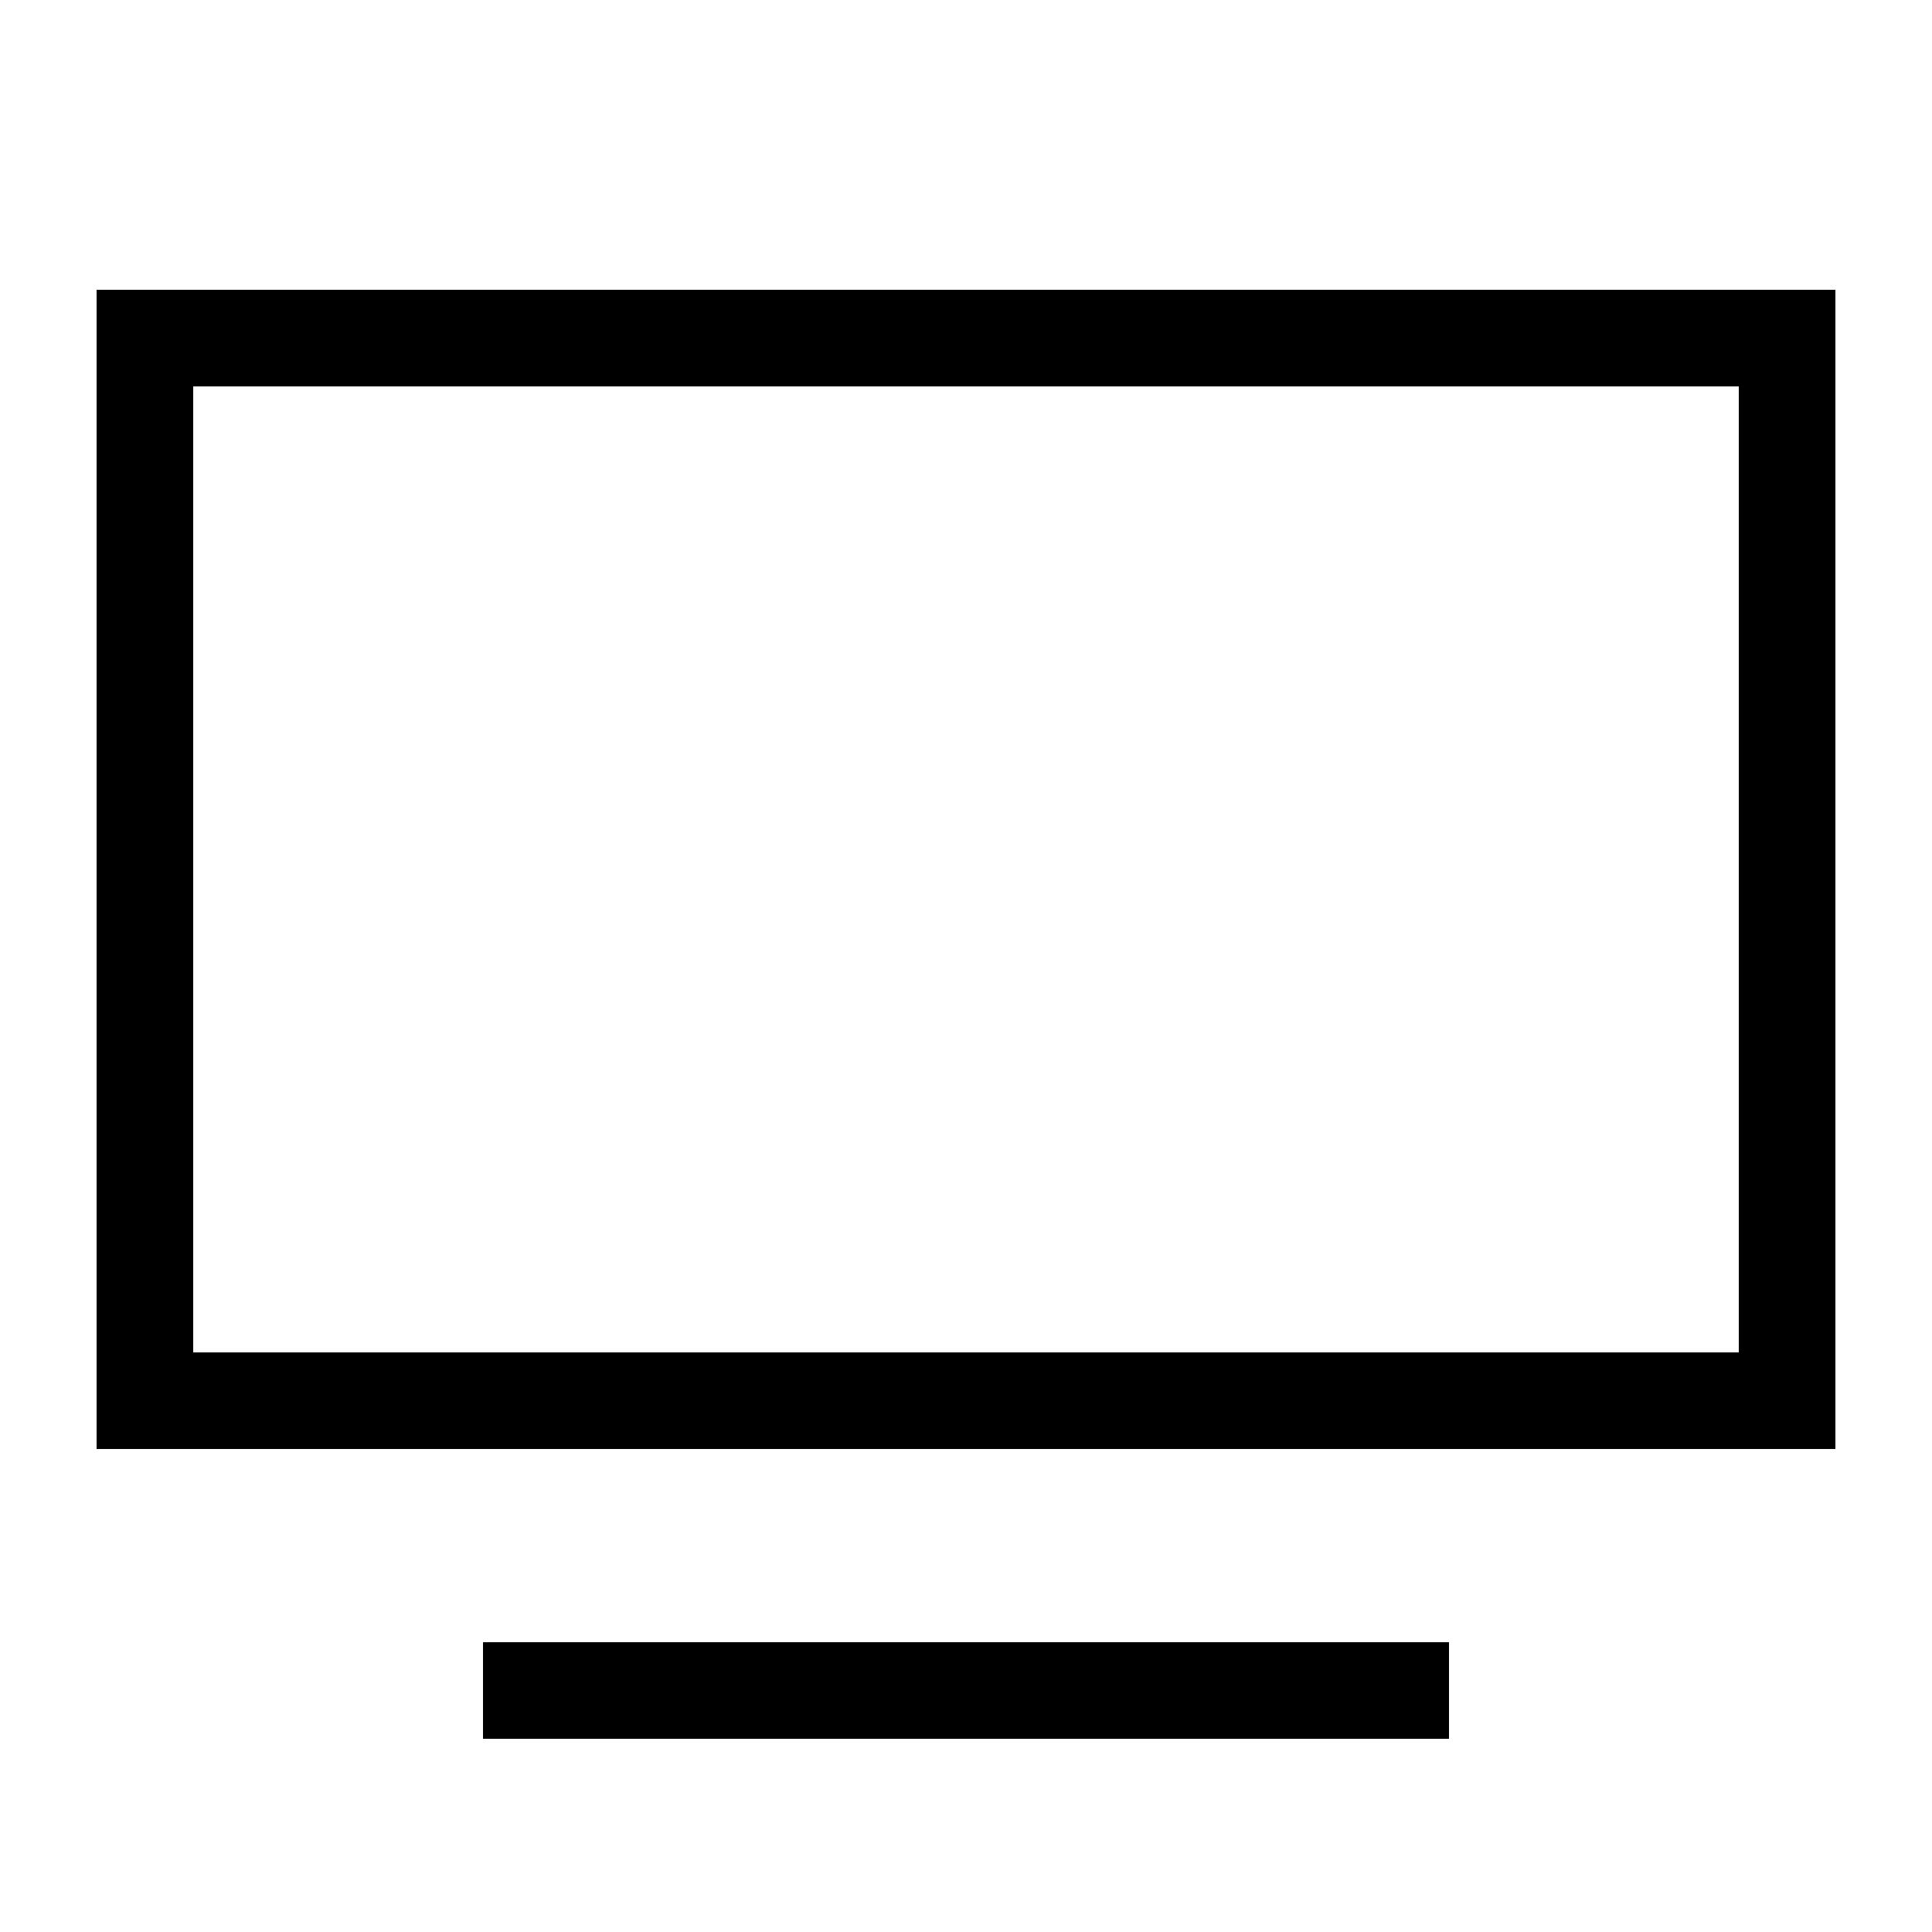
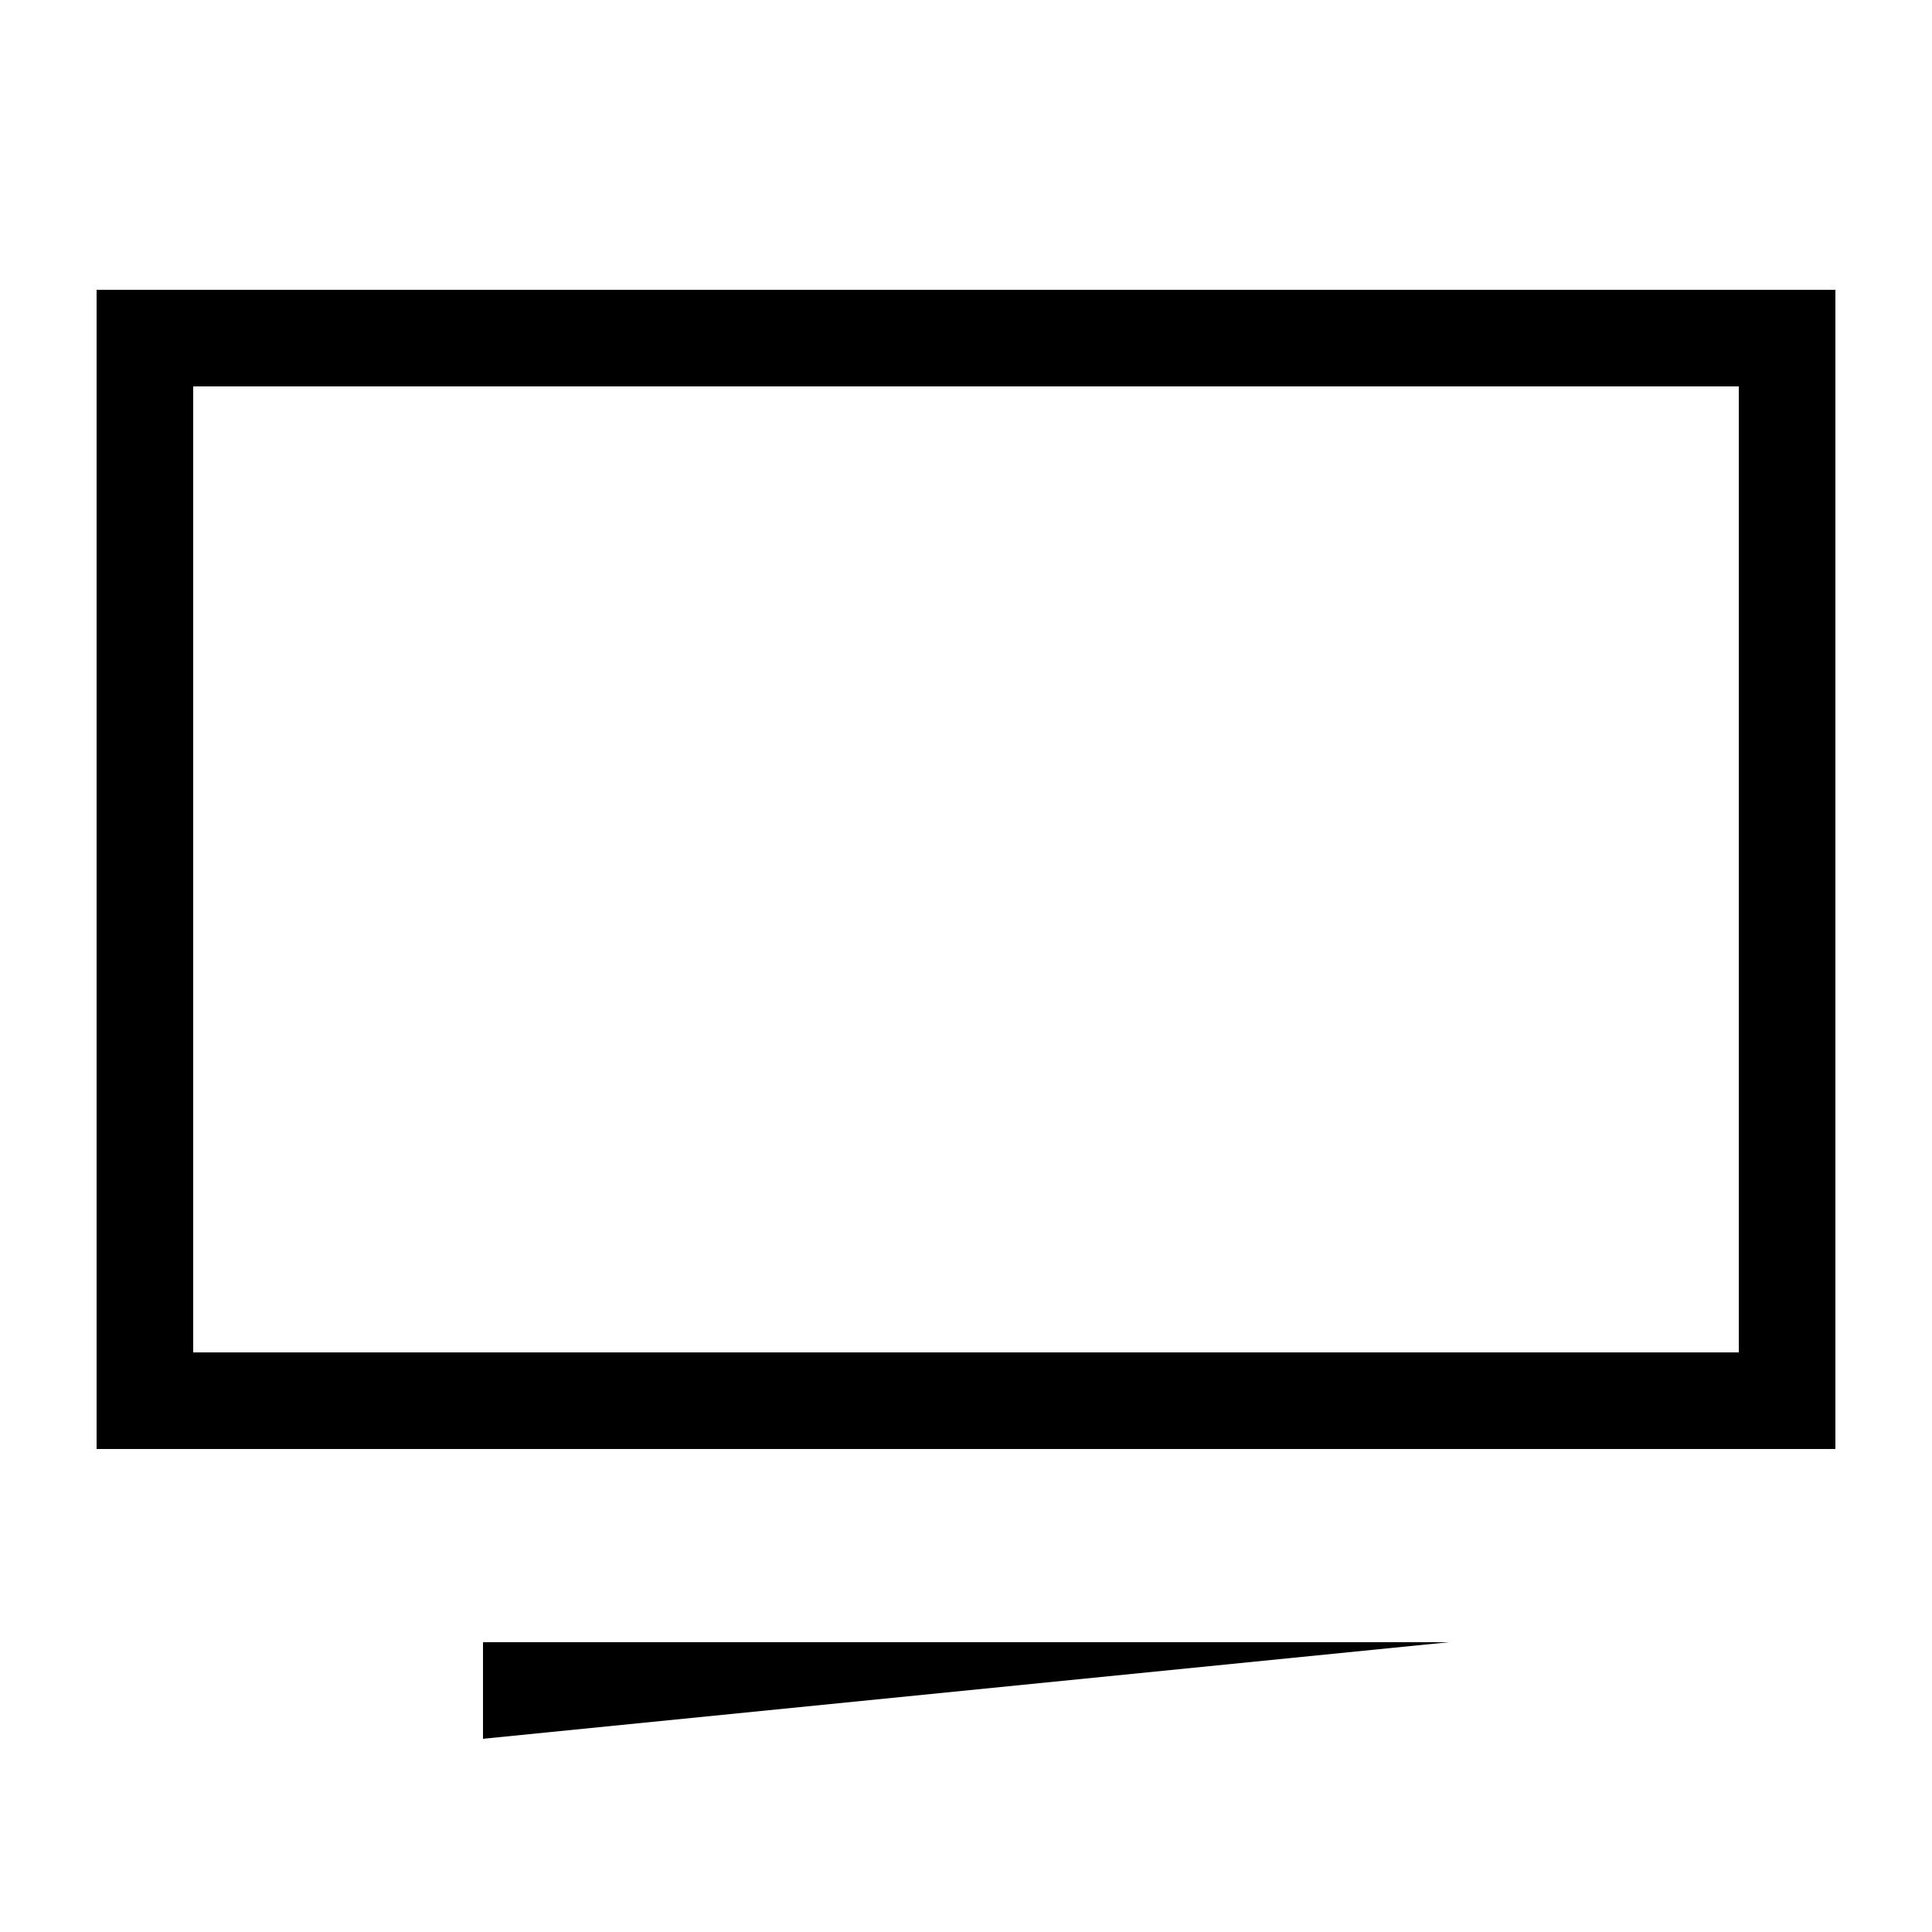
<svg xmlns="http://www.w3.org/2000/svg" viewBox="0 0 640 640">
-   <path fill="currentColor" d="M64 128L64 448L576 448L576 128L64 128zM32 96L608 96L608 480L32 480L32 96zM176 544L480 544L480 576L160 576L160 544L176 544z" />
+   <path fill="currentColor" d="M64 128L64 448L576 448L576 128L64 128zM32 96L608 96L608 480L32 480L32 96zM176 544L480 544L160 576L160 544L176 544z" />
</svg>